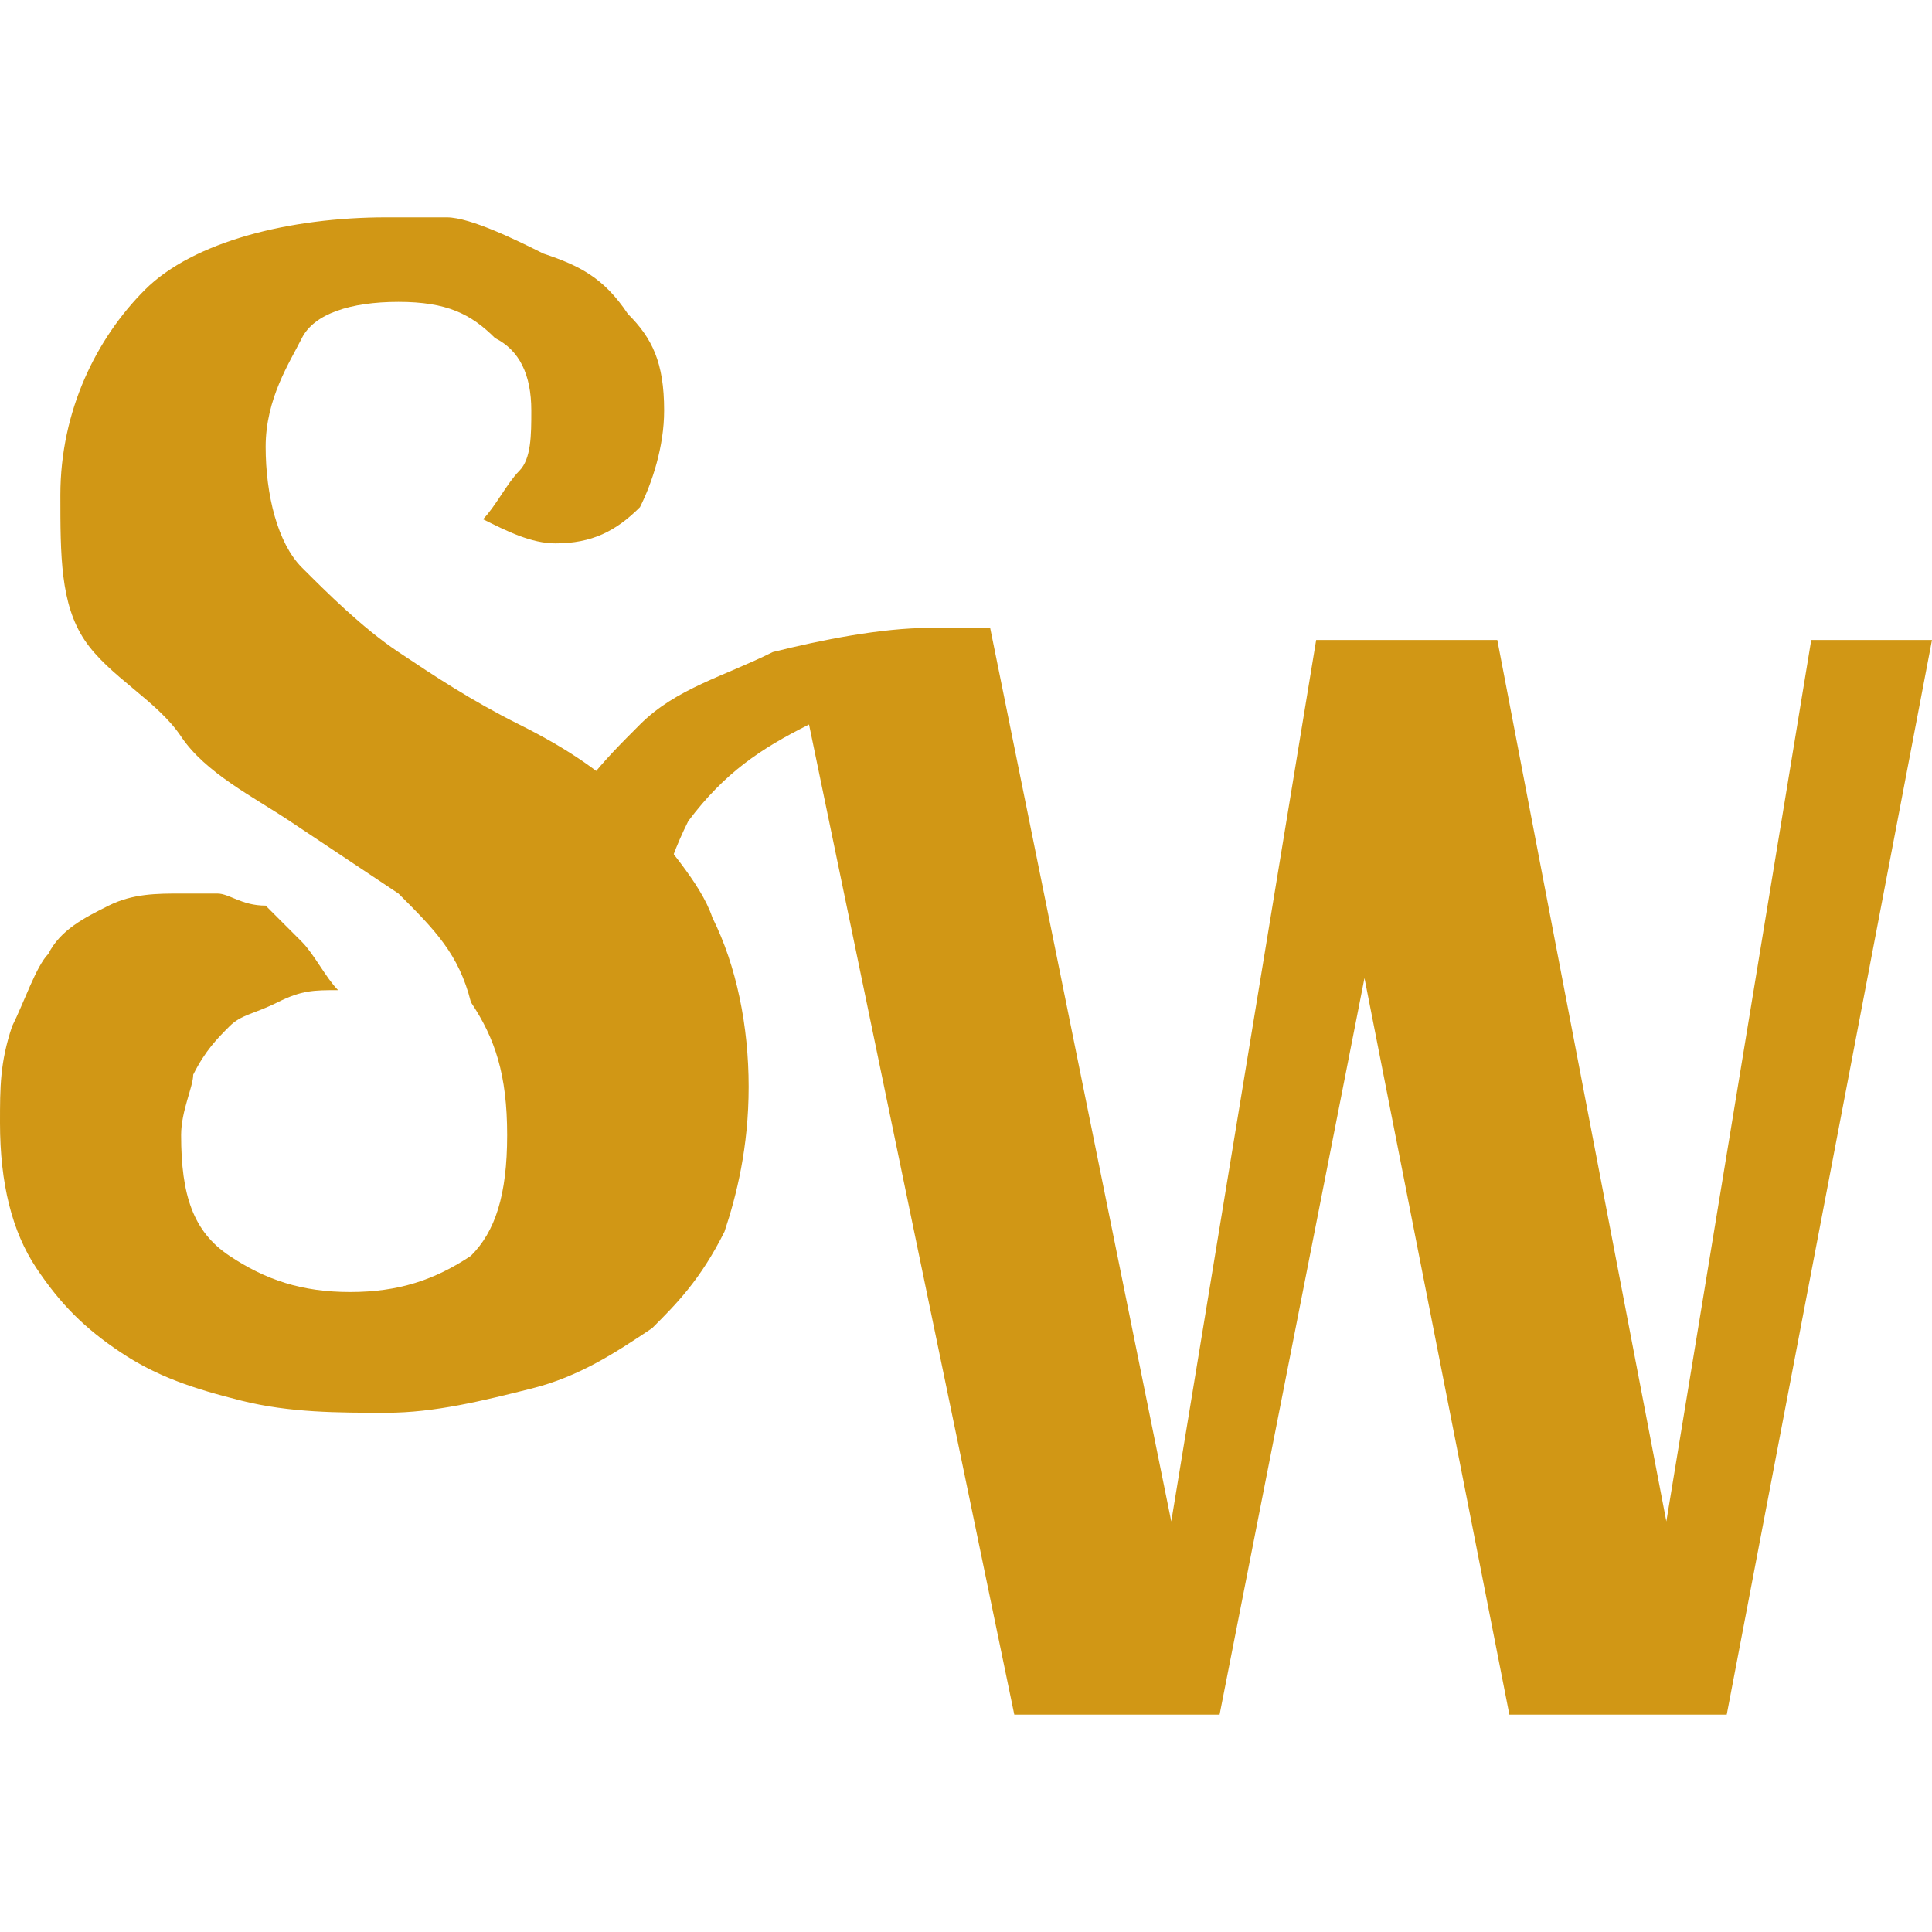
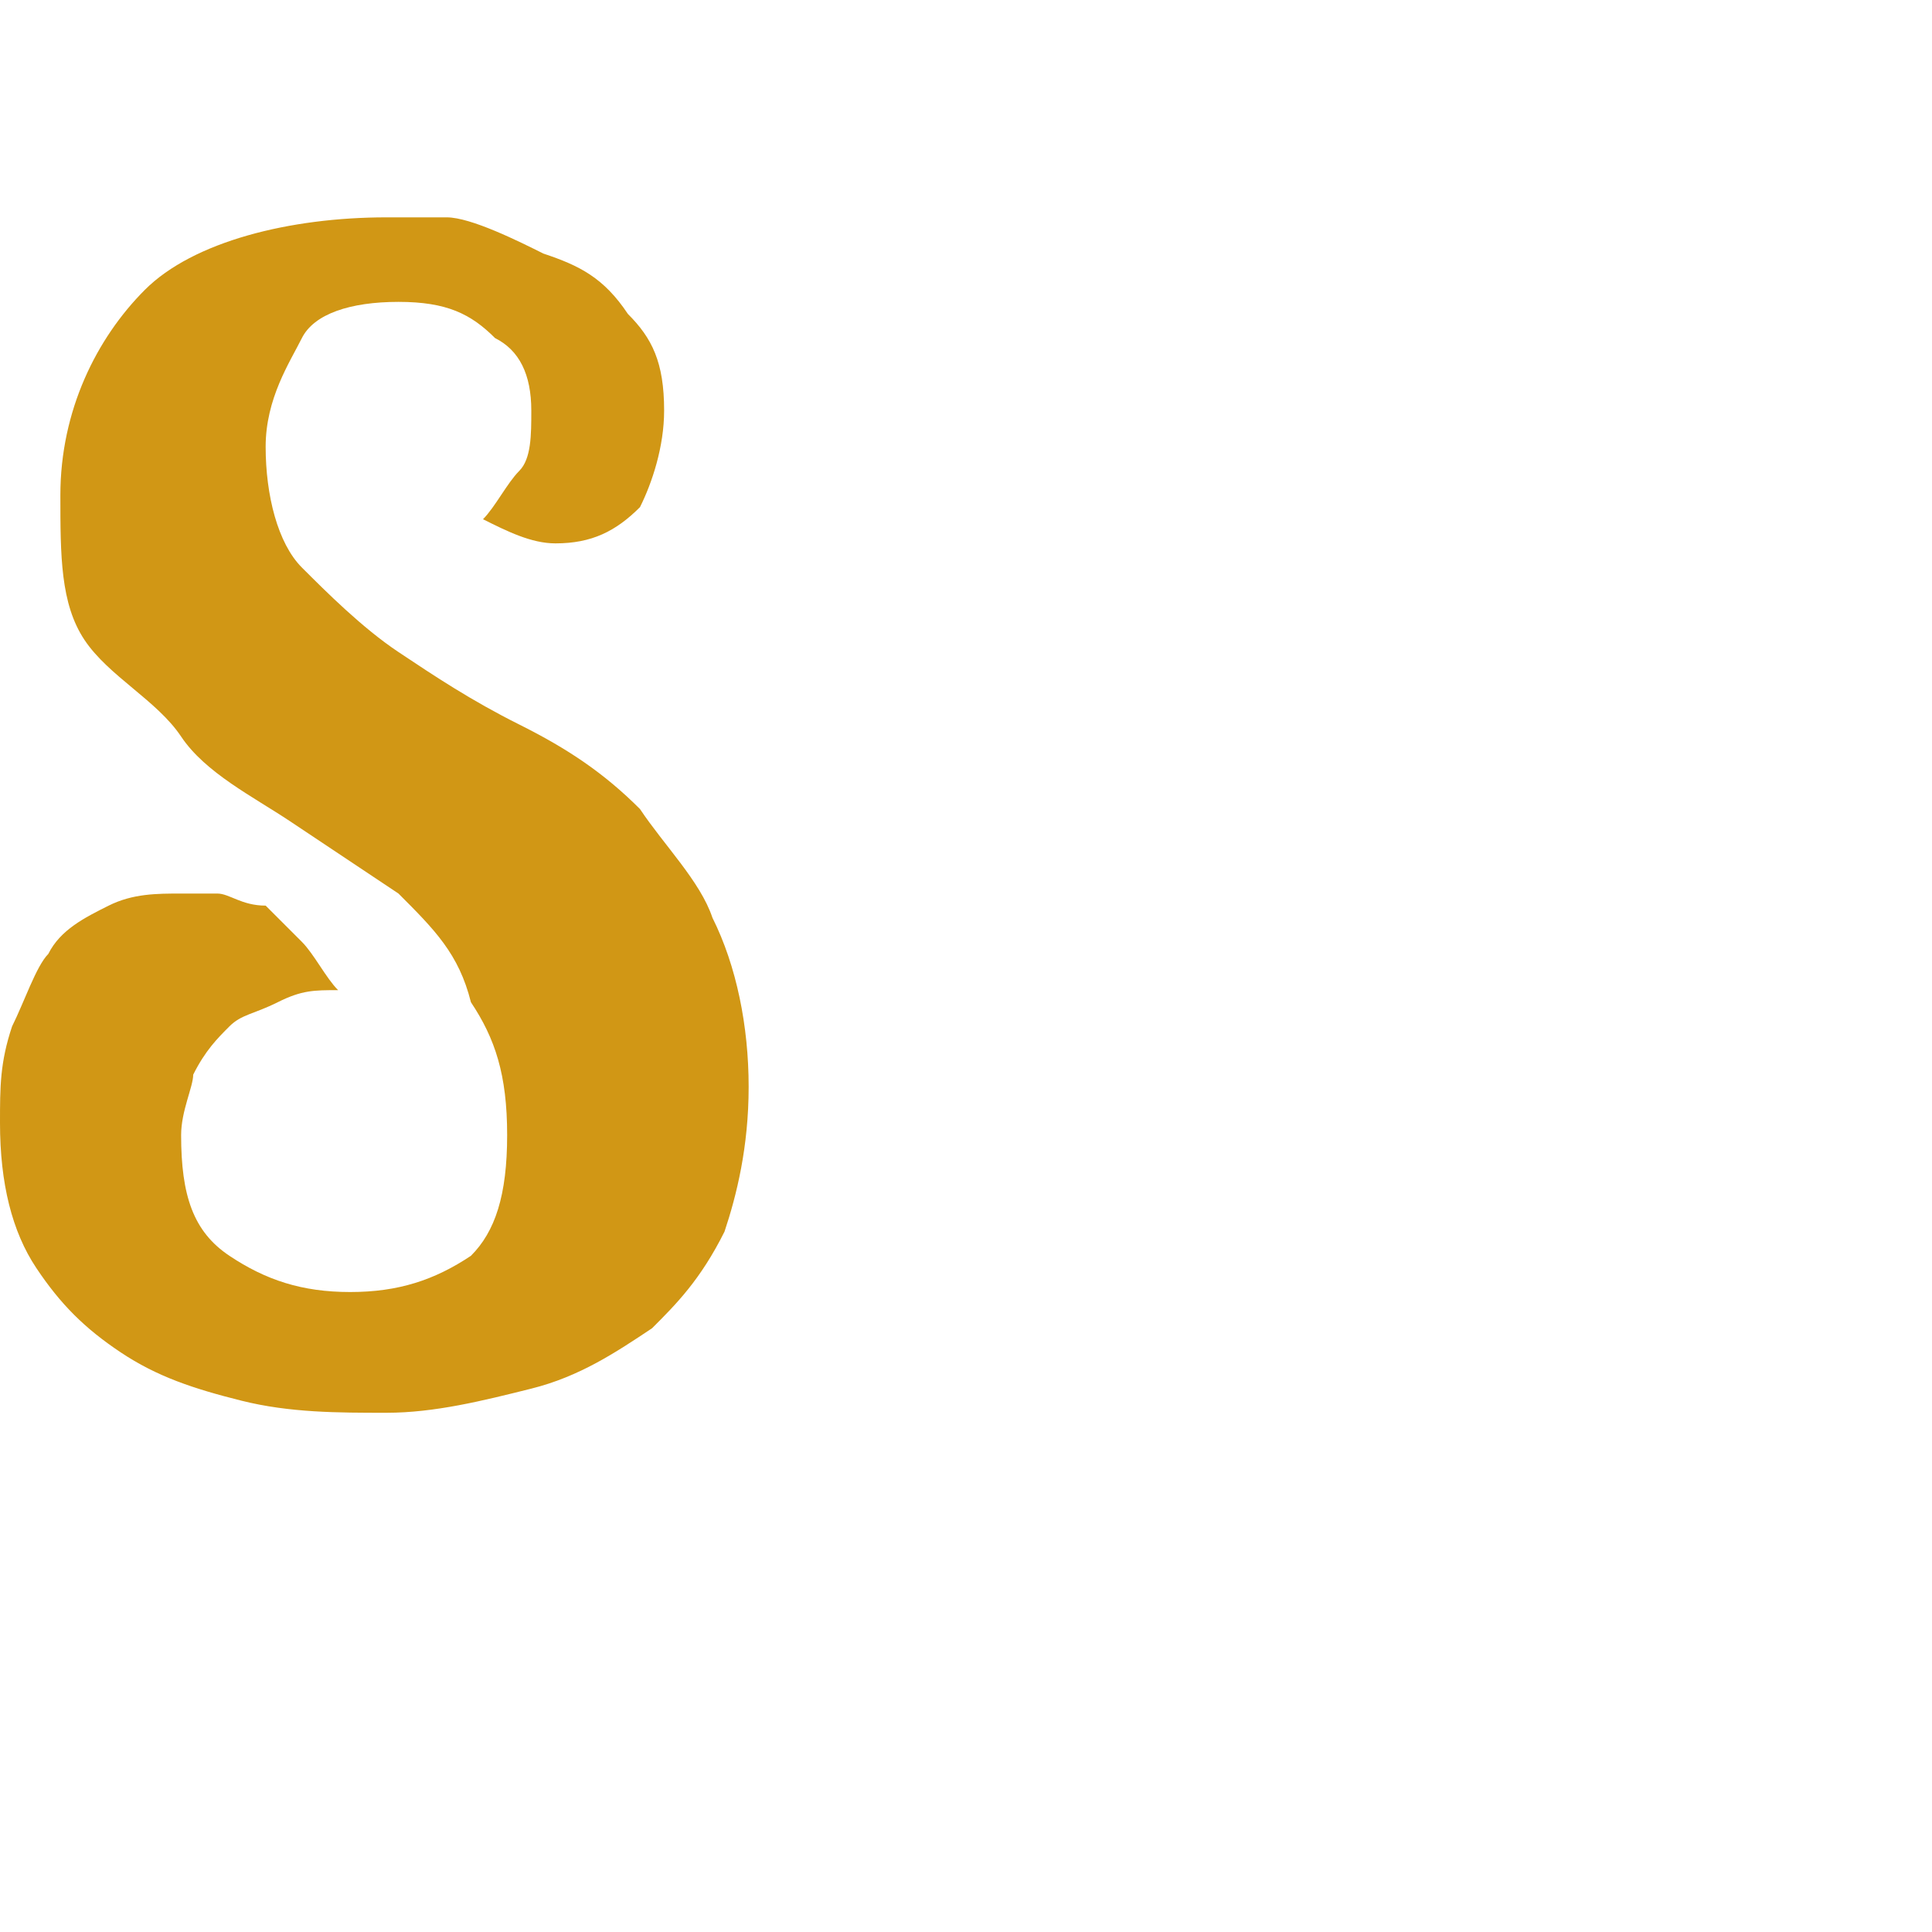
<svg xmlns="http://www.w3.org/2000/svg" version="1.1" id="Layer_1" x="0px" y="0px" viewBox="0 0 16 16" style="enable-background:new 0 0 16 16;" xml:space="preserve">
  <style type="text/css"> .st0{fill:#D19715;} </style>
  <path class="st0" d="M5.5,3.4c0,0.3-0.1,0.6-0.2,0.8C5.1,4.4,4.9,4.5,4.6,4.5C4.4,4.5,4.2,4.4,4,4.3C4.1,4.2,4.2,4,4.3,3.9 s0.1-0.3,0.1-0.5c0-0.3-0.1-0.5-0.3-0.6C3.9,2.6,3.7,2.5,3.3,2.5c-0.4,0-0.7,0.1-0.8,0.3S2.2,3.3,2.2,3.7c0,0.4,0.1,0.8,0.3,1 C2.7,4.9,3,5.2,3.3,5.4c0.3,0.2,0.6,0.4,1,0.6c0.4,0.2,0.7,0.4,1,0.7C5.5,7,5.8,7.3,5.9,7.6C6.1,8,6.2,8.5,6.2,9 c0,0.5-0.1,0.9-0.2,1.2c-0.2,0.4-0.4,0.6-0.6,0.8c-0.3,0.2-0.6,0.4-1,0.5c-0.4,0.1-0.8,0.2-1.2,0.2c-0.4,0-0.8,0-1.2-0.1 c-0.4-0.1-0.7-0.2-1-0.4c-0.3-0.2-0.5-0.4-0.7-0.7S0,9.8,0,9.3c0-0.3,0-0.5,0.1-0.8c0.1-0.2,0.2-0.5,0.3-0.6 c0.1-0.2,0.3-0.3,0.5-0.4c0.2-0.1,0.4-0.1,0.6-0.1c0.1,0,0.2,0,0.3,0c0.1,0,0.2,0.1,0.4,0.1c0.1,0.1,0.2,0.2,0.3,0.3 c0.1,0.1,0.2,0.3,0.3,0.4c-0.2,0-0.3,0-0.5,0.1S2,8.4,1.9,8.5C1.8,8.6,1.7,8.7,1.6,8.9C1.6,9,1.5,9.2,1.5,9.4c0,0.5,0.1,0.8,0.4,1 s0.6,0.3,1,0.3s0.7-0.1,1-0.3c0.2-0.2,0.3-0.5,0.3-1c0-0.5-0.1-0.8-0.3-1.1C3.8,7.9,3.6,7.7,3.3,7.4C3,7.2,2.7,7,2.4,6.8 S1.7,6.4,1.5,6.1S0.9,5.6,0.7,5.3S0.5,4.6,0.5,4.1c0-0.7,0.3-1.3,0.7-1.7s1.2-0.6,2-0.6c0.1,0,0.3,0,0.5,0S4.3,2,4.5,2.1 C4.8,2.2,5,2.3,5.2,2.6C5.4,2.8,5.5,3,5.5,3.4z" />
-   <path class="st0" d="M9.7,12.6l1.2-7.3h1.5l1.4,7.3l1.2-7.3H16l-1.7,8.9h-1.8l-1.2-6.1l-1.2,6.1H8.4L6.7,6c-0.4,0.2-0.7,0.4-1,0.8 C5.5,7.2,5.4,7.6,5.4,8.1c0,0.2,0,0.4,0.1,0.6c0,0.1,0.1,0.3,0.1,0.4c0.1,0.1,0.1,0.2,0.1,0.2c0,0.1,0.1,0.1,0.1,0.1 c-0.5,0-0.9-0.1-1.1-0.3c-0.3-0.2-0.4-0.6-0.4-1c0-0.4,0.1-0.8,0.3-1.1C4.7,6.6,5,6.3,5.3,6s0.7-0.4,1.1-0.6 c0.4-0.1,0.9-0.2,1.3-0.2c0.1,0,0.2,0,0.3,0s0.2,0,0.2,0L9.7,12.6z" />
  <g> </g>
  <g> </g>
  <g> </g>
  <g> </g>
  <g> </g>
  <g> </g>
</svg>